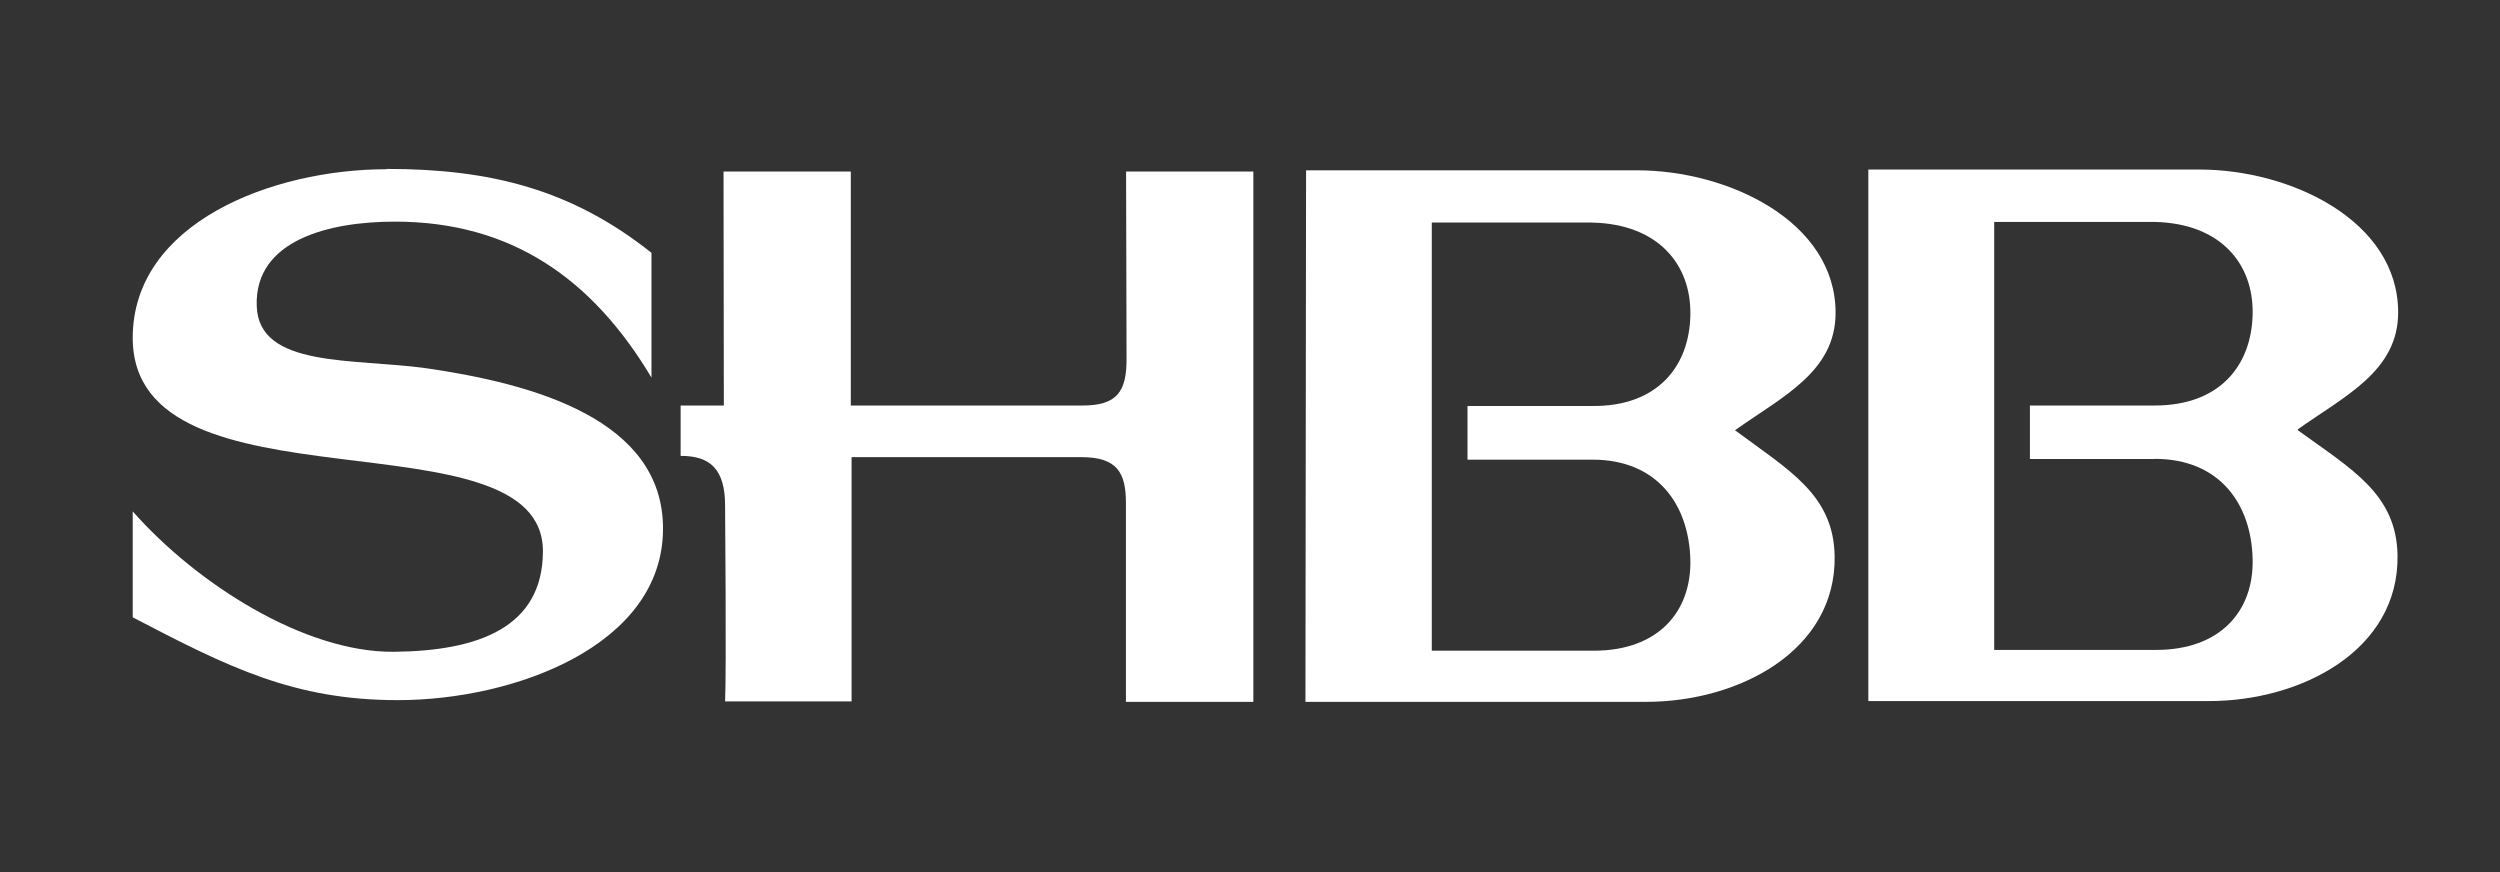
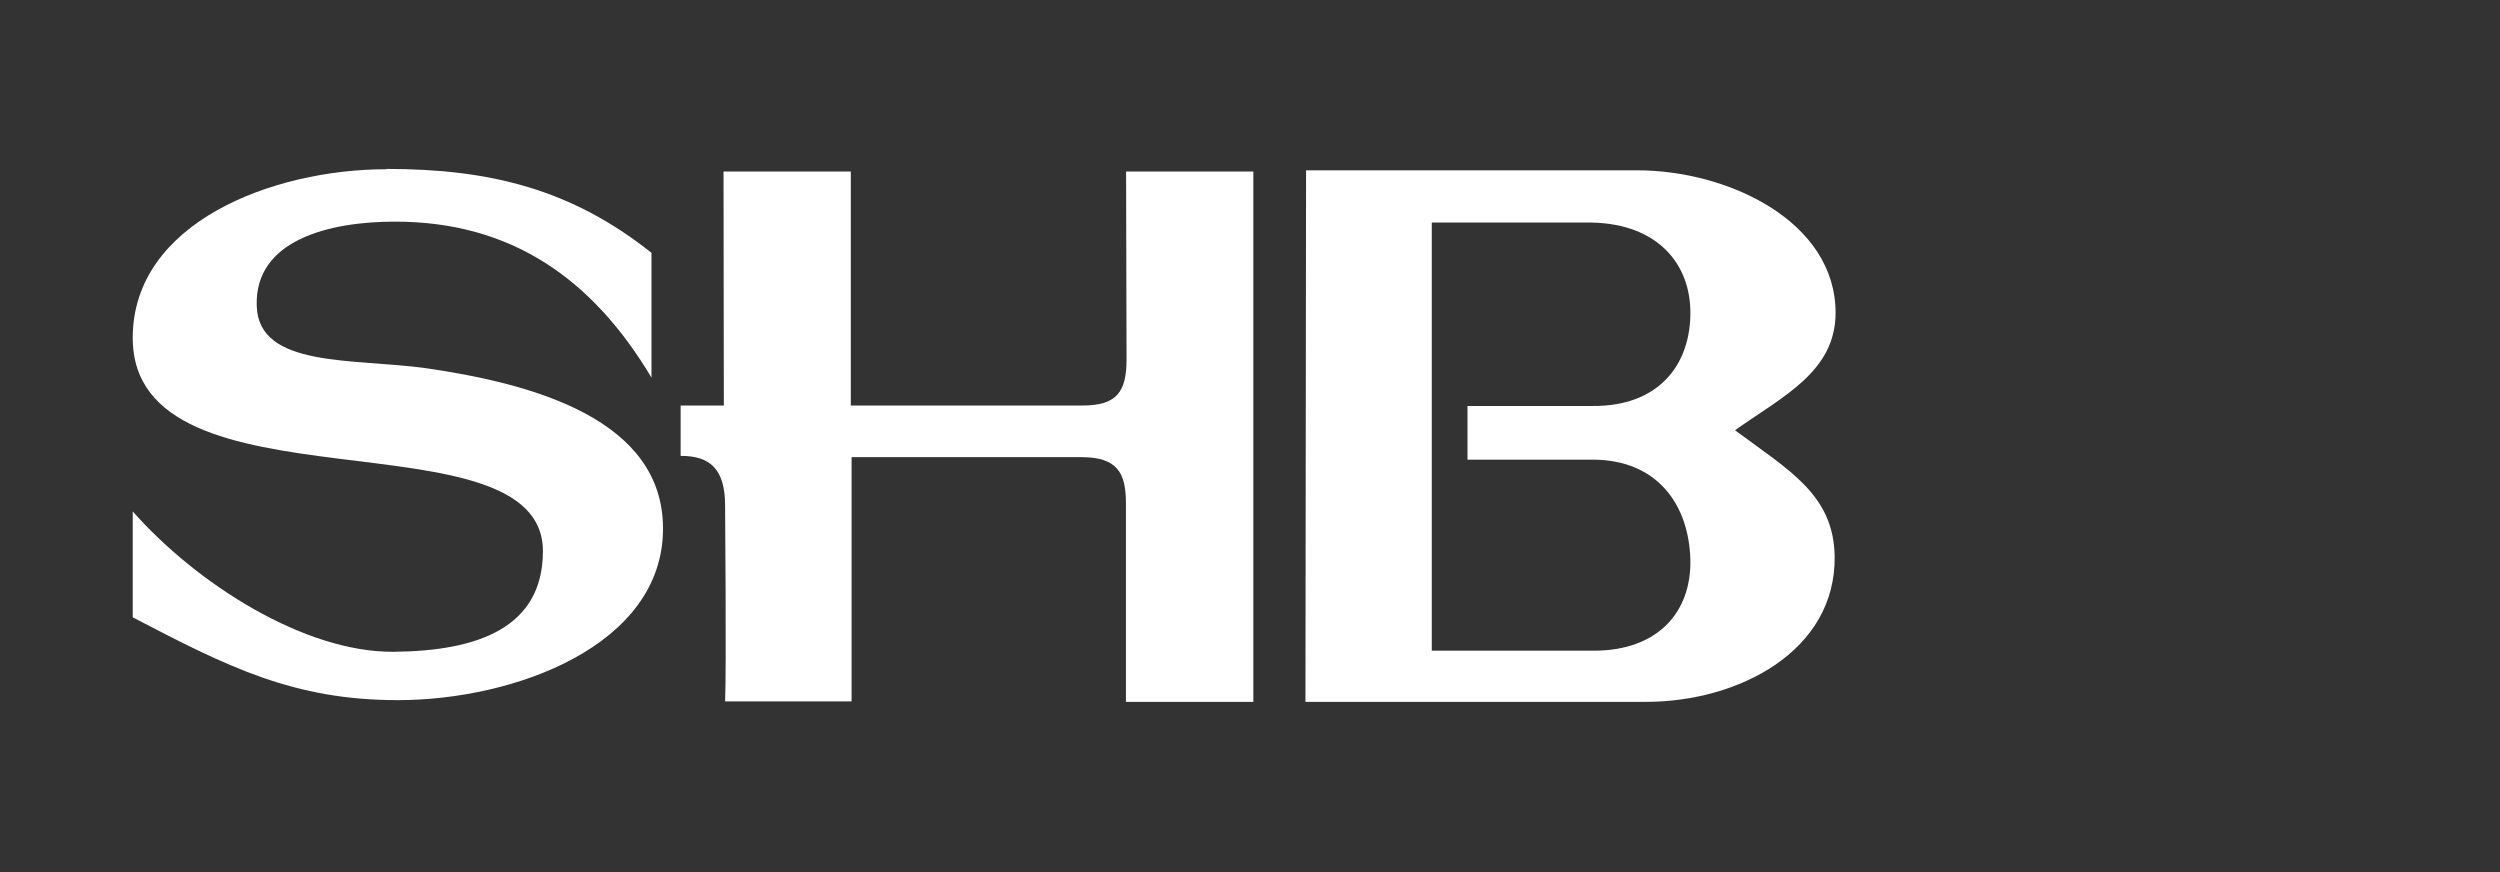
<svg xmlns="http://www.w3.org/2000/svg" viewBox="0 0 160.29 55.92">
  <rect x="0" y="0" width="160.29" height="55.92" fill="#333333" stroke="none" />
  <title>single_SHBB</title>
  <path d="M24.77,10.83c6.65,0,11.87,1.3,17,5.38v8c-3.79-6.35-9-10-16.45-10-4.22,0-9,1.18-8.86,5.4.11,4,6.2,3.35,10.87,4,6.89,1,15.18,3.28,15.18,10.28,0,7.51-9.55,11-17,11-6.66,0-10.85-2.1-17-5.31V32.79c4.09,4.63,11,9.05,16.74,9,5.46-.05,9.53-1.58,9.56-6.41.07-9.22-26.3-2.14-26.3-13.72,0-7.36,8.93-10.81,16.29-10.81" style="fill:#fff" />
  <path d="M46.39,11h8.16V26l14.86,0c2.19,0,2.83-.87,2.82-3L72.2,11h8.16V45H72.19V32.25c0-1.94-.56-2.94-2.86-2.94H54.6l0,15.66H46.49c.09-1.94,0-12.55,0-12.55,0-2.32-.94-3.2-2.85-3.19V26h2.77Z" style="fill:#fff" />
  <path d="M102.1,29.47c4.18,0,6.2,2.91,6.28,6.45.06,3.32-2.08,5.8-6.19,5.8H91.8V14.27h10.29c4.21.1,6.35,2.67,6.29,5.93s-2.08,5.87-6.29,5.83h-8v3.44h8m9.16-1.89c3-2.14,6.44-3.73,6.44-7.52,0-5.86-6.87-9.14-12.73-9.14H83.74L83.7,45c8.59,0,13.34,0,21.84,0,5.93,0,12.19-3.26,12.09-9.35-.07-3.93-2.92-5.49-6.37-8.05" style="fill:#fff" />
-   <path d="M138.15,29.42c4.18,0,6.21,2.91,6.28,6.45.07,3.32-2.08,5.8-6.19,5.8H127.86V14.23h10.29c4.2.09,6.35,2.66,6.28,5.92S142.35,26,138.15,26h-8v3.43c1.73,0,8,0,8,0m9.16-1.89c3-2.14,6.45-3.73,6.45-7.51,0-5.87-6.88-9.16-12.74-9.16H119.79l0,34.08c8.59,0,13.33,0,21.84,0,5.93,0,12.19-3.26,12.09-9.35-.07-3.92-2.91-5.49-6.37-8" style="fill:#fff" />
</svg>